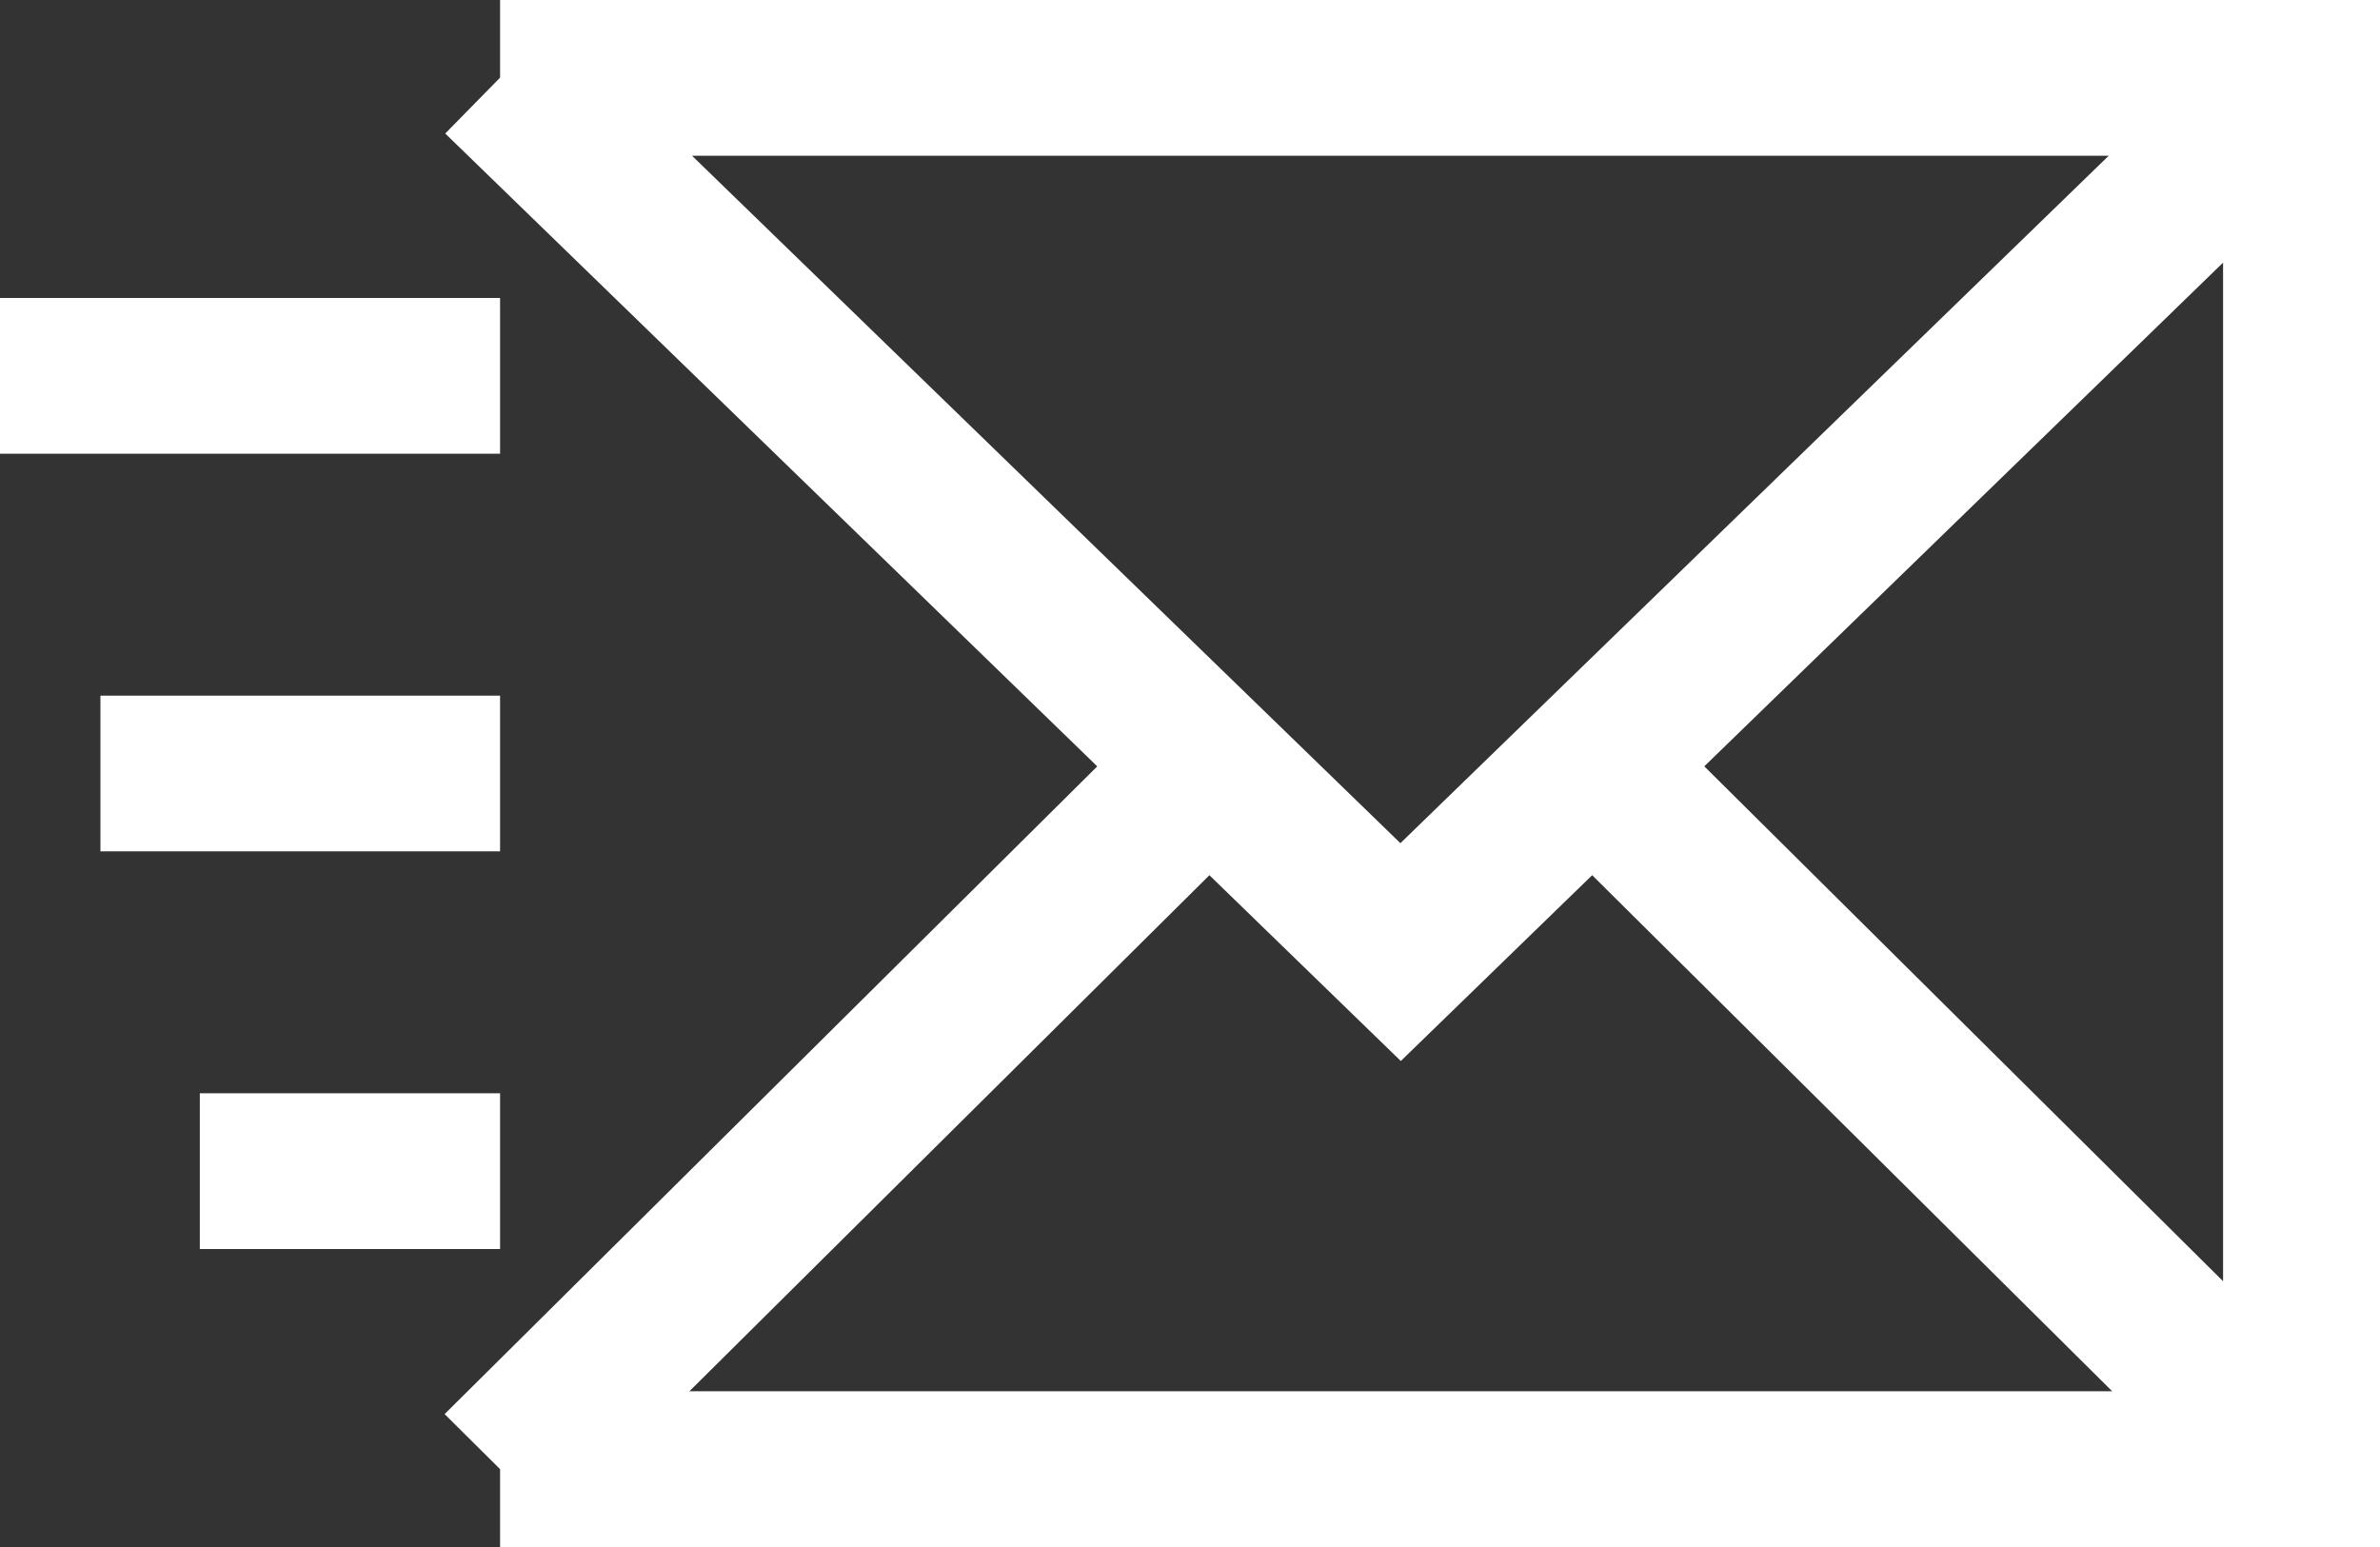
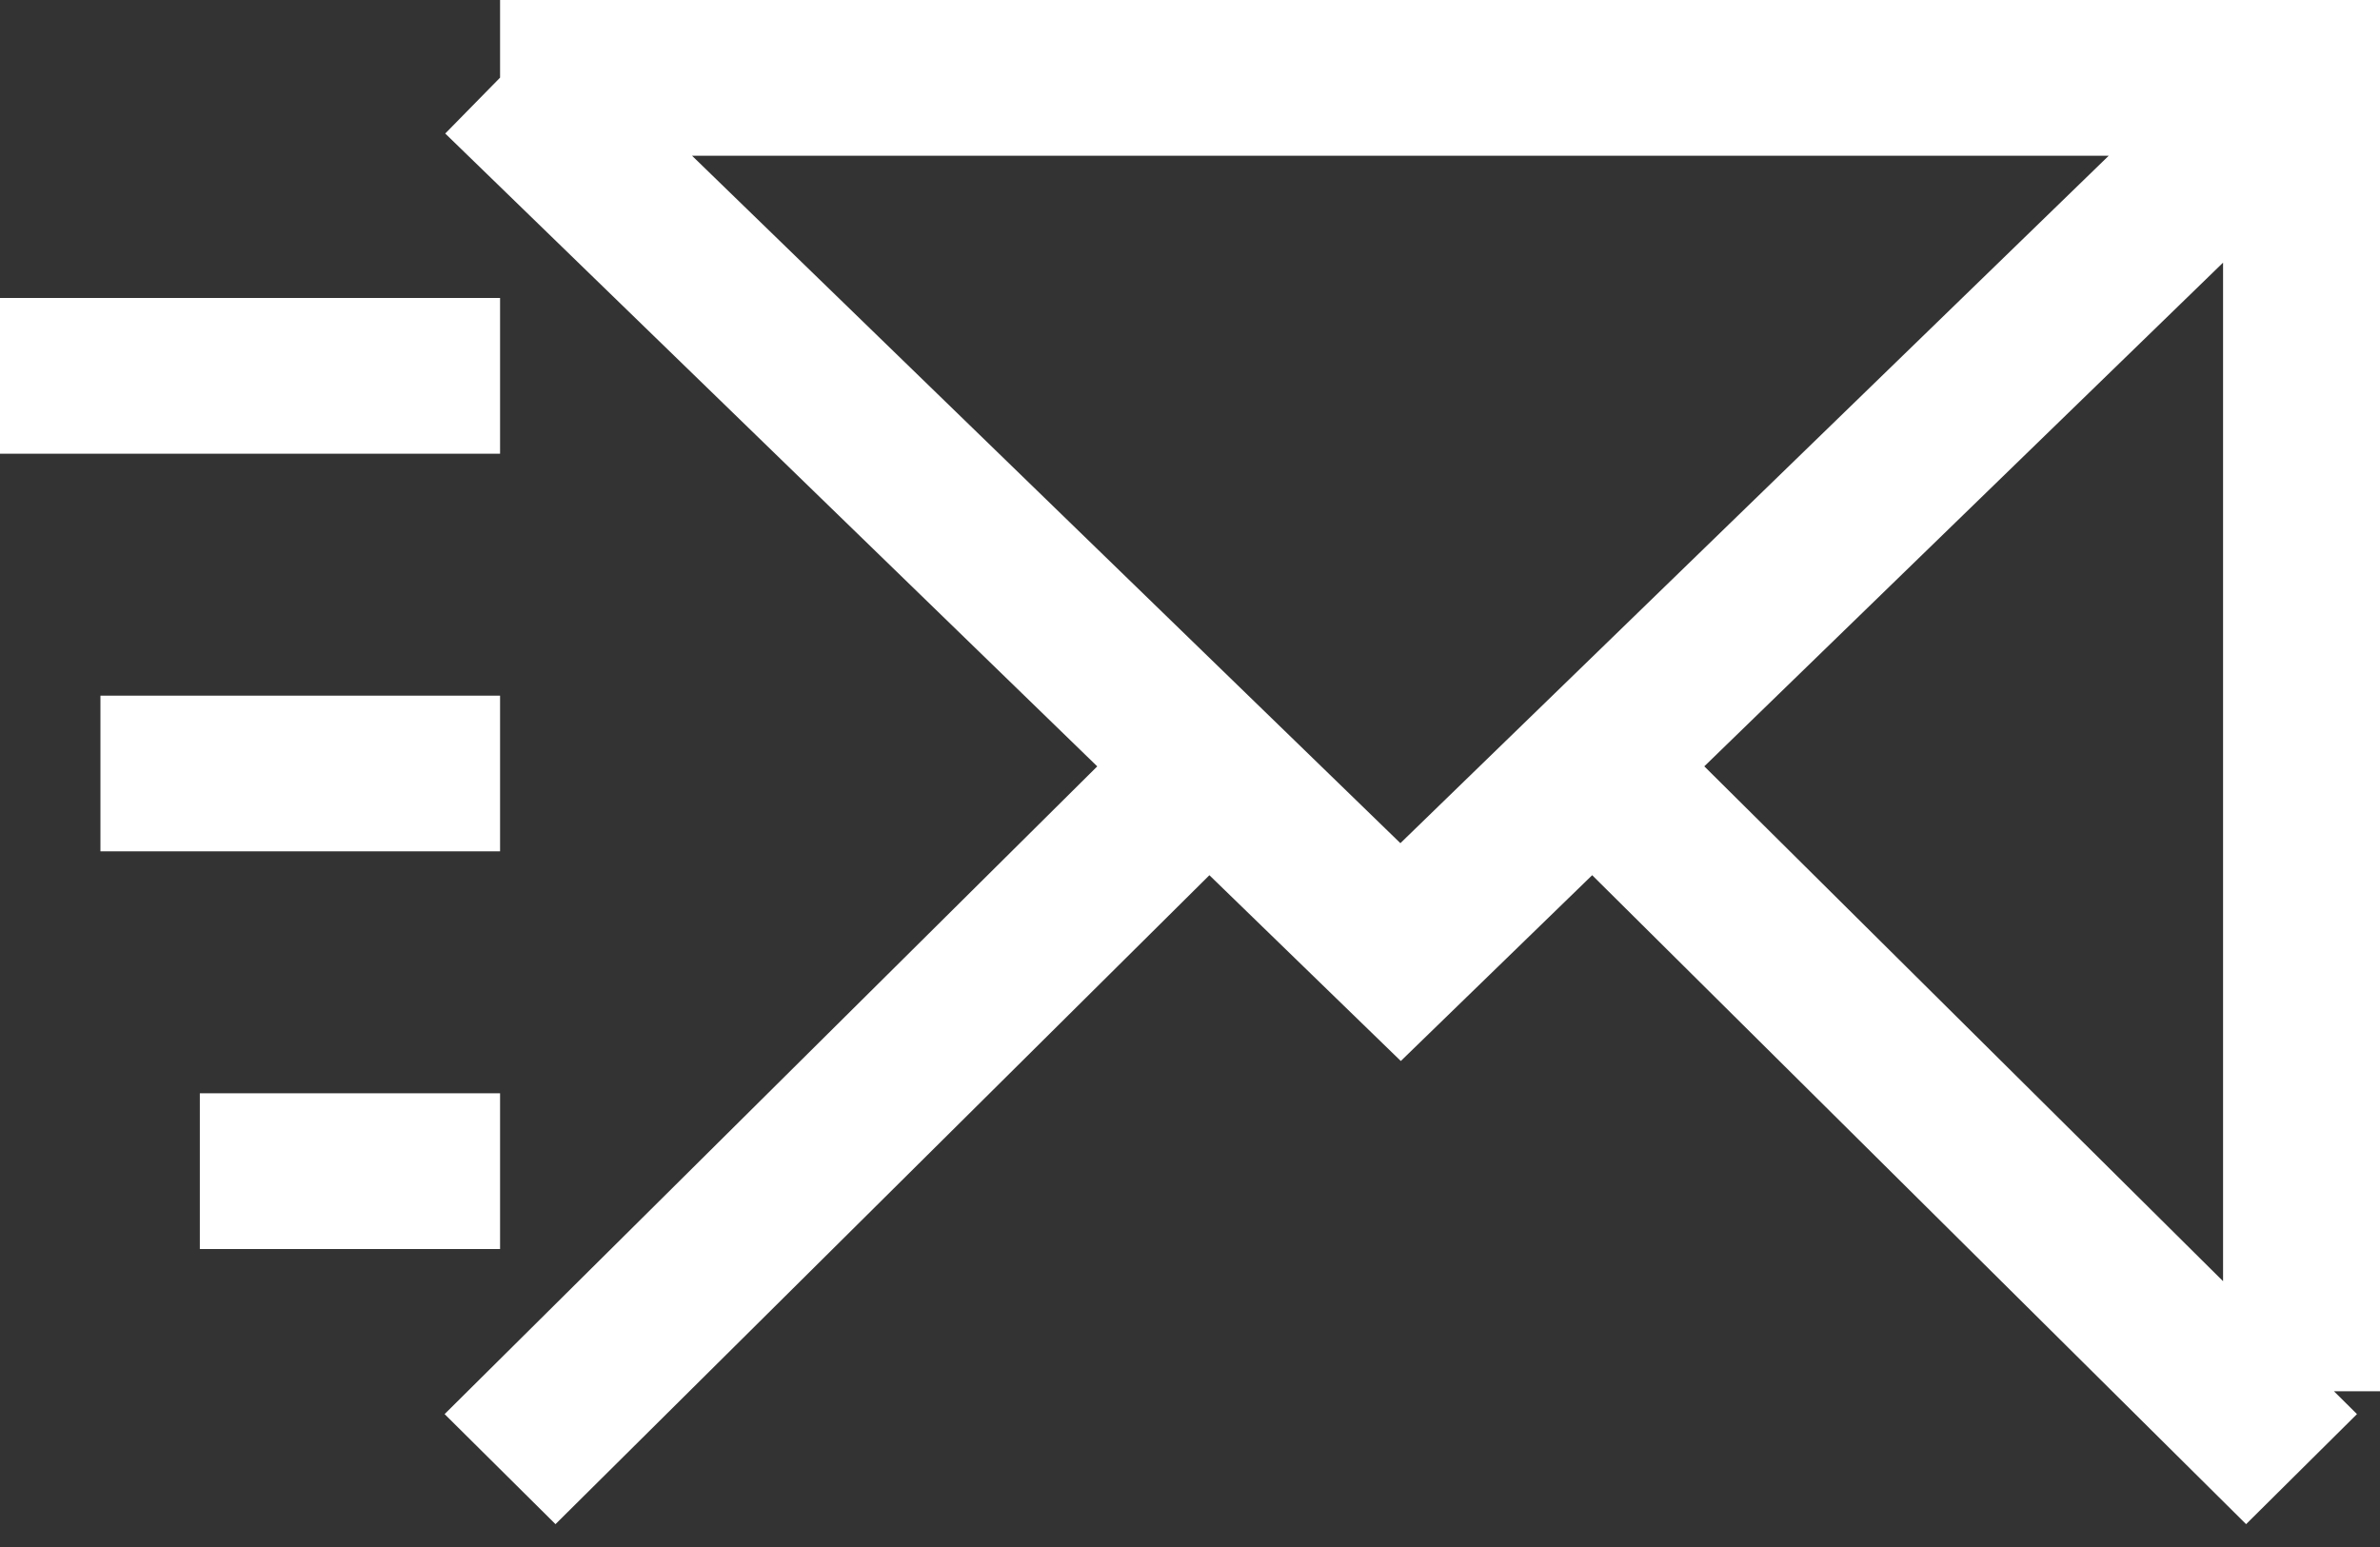
<svg xmlns="http://www.w3.org/2000/svg" width="80" height="52" viewBox="0 0 80 52" fill="none">
  <rect x="0" y="0" width="80" height="52" fill="#333333" stroke="none" />
-   <path d="M16.809 15.251H0V10.016H16.809V15.251ZM16.809 28.617H3.376V23.383H16.809V28.617ZM16.809 41.984H6.717V36.749H16.809V41.984ZM80 52H16.809V46.765H74.725V5.235H16.809V0H80V52ZM47.086 35.664L14.966 4.488L18.637 0.747L47.072 28.342L75.506 0.747L79.195 4.488L47.086 35.664ZM18.672 51.232L14.945 47.533L38.505 24.15L42.233 27.85L18.672 51.232ZM75.499 51.232L51.938 27.85L55.666 24.15L79.226 47.533L75.499 51.232Z" fill="white" />
+   <path d="M16.809 15.251H0V10.016H16.809V15.251ZM16.809 28.617H3.376V23.383H16.809V28.617ZM16.809 41.984H6.717V36.749H16.809V41.984ZM80 52V46.765H74.725V5.235H16.809V0H80V52ZM47.086 35.664L14.966 4.488L18.637 0.747L47.072 28.342L75.506 0.747L79.195 4.488L47.086 35.664ZM18.672 51.232L14.945 47.533L38.505 24.15L42.233 27.85L18.672 51.232ZM75.499 51.232L51.938 27.85L55.666 24.15L79.226 47.533L75.499 51.232Z" fill="white" />
</svg>